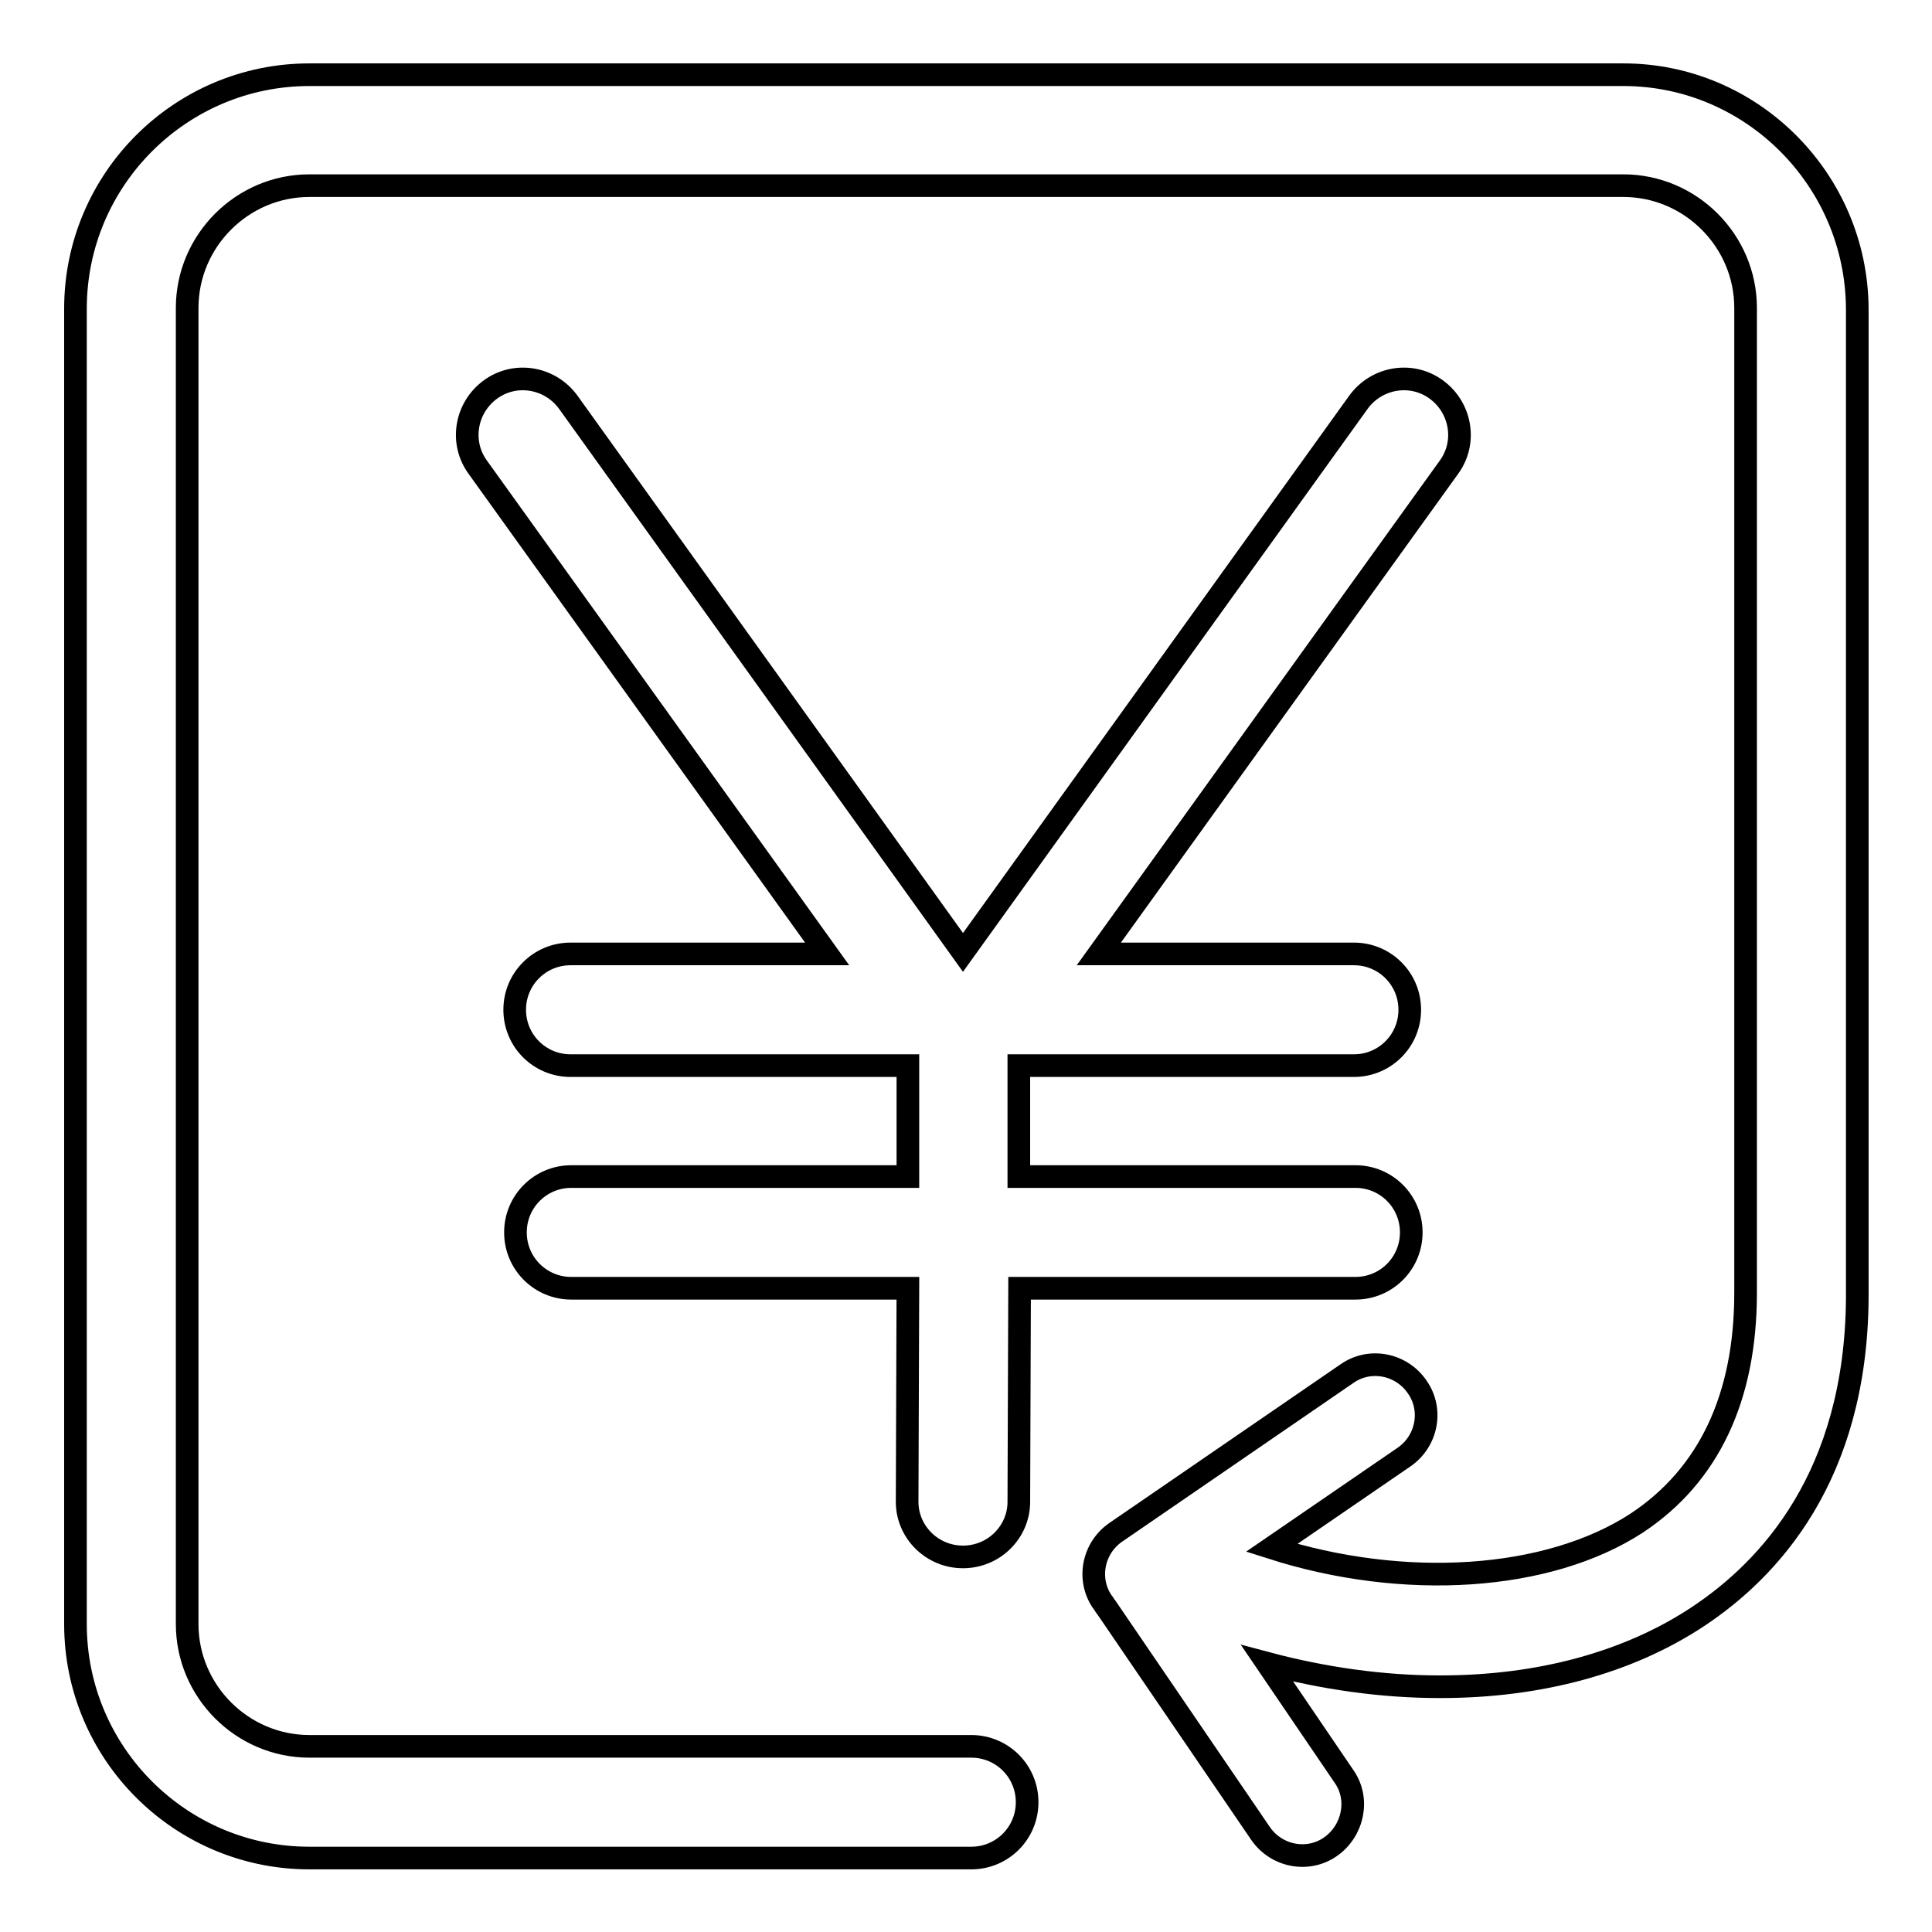
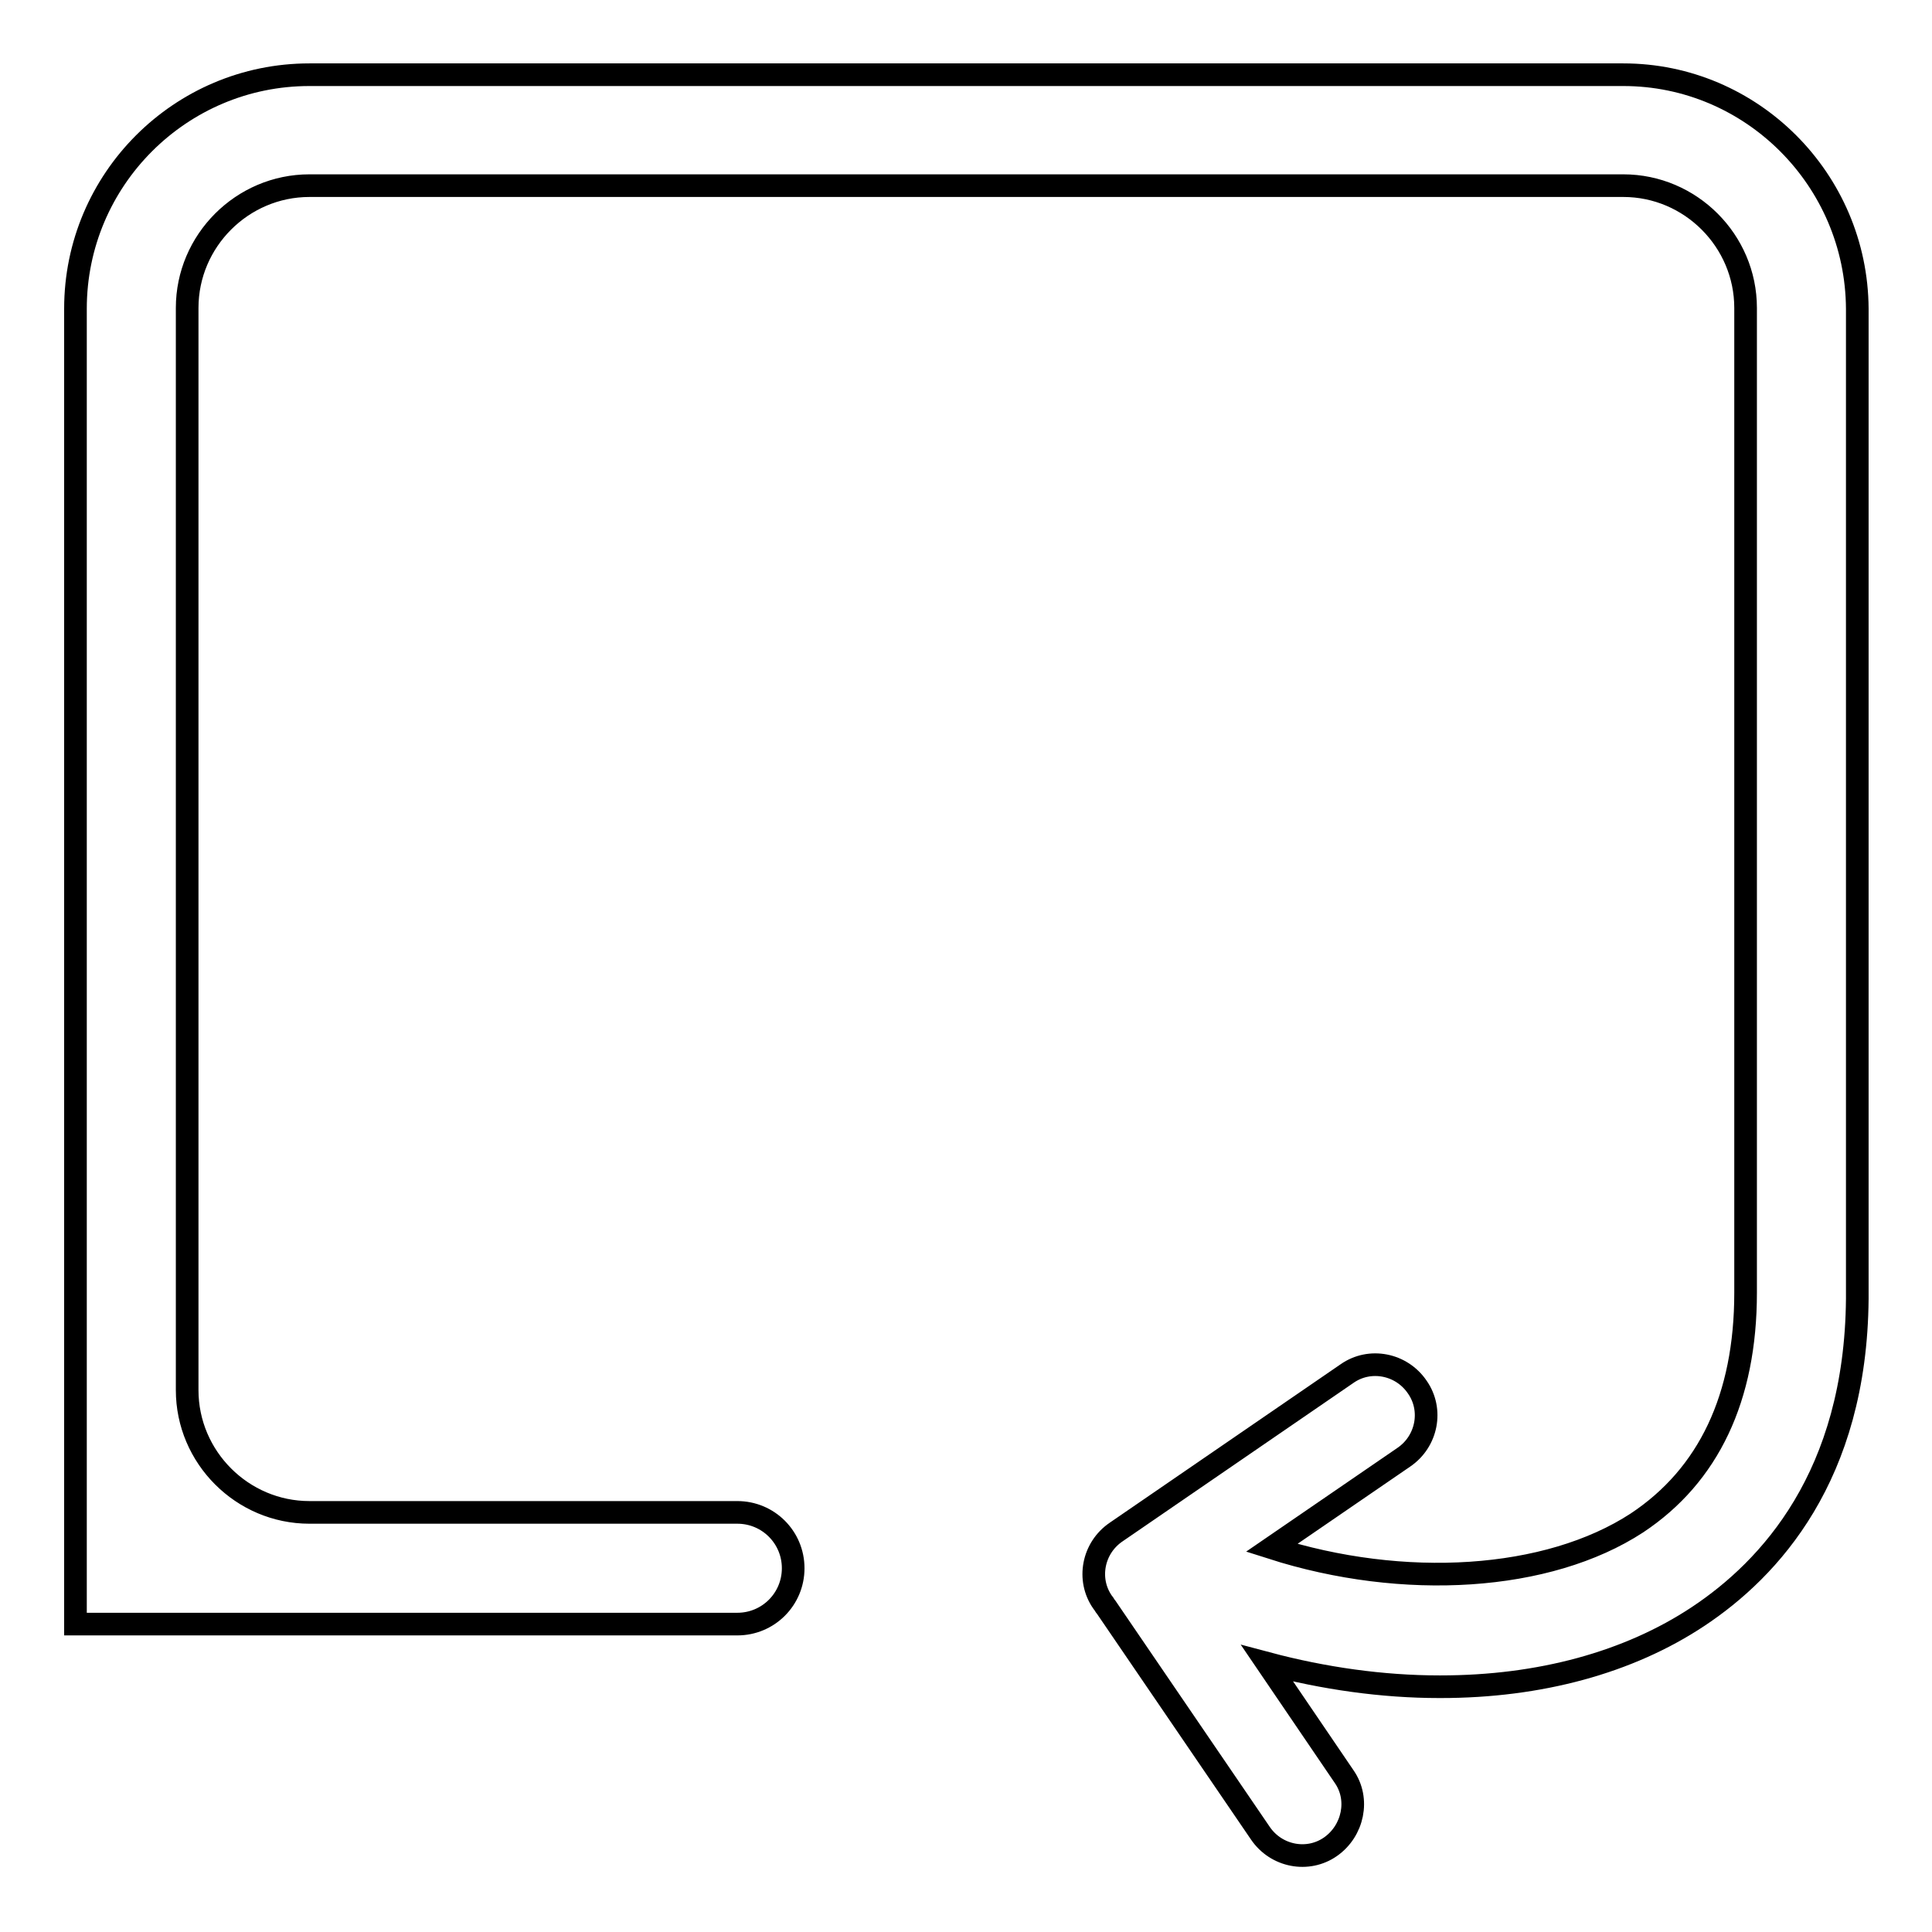
<svg xmlns="http://www.w3.org/2000/svg" version="1.1" x="0px" y="0px" viewBox="0 0 256 256" enable-background="new 0 0 256 256" xml:space="preserve">
  <g>
    <g>
-       <path stroke-width="3" fill-opacity="0" stroke="#000000" d="M127.6,206.3L127.6,206.3c4.1,0,7.4-3.3,7.4-7.3l0.1-28.3h44.5c4.1,0,7.4-3.3,7.4-7.4s-3.3-7.4-7.4-7.4H135l0-14.7h44.4c4.1,0,7.4-3.3,7.4-7.4s-3.3-7.4-7.4-7.4h-33.8L192,61.9c2.4-3.3,1.6-7.9-1.7-10.3c-3.3-2.4-7.9-1.6-10.3,1.7l-52.4,72.9L75.3,53.3c-2.4-3.3-7-4.1-10.3-1.7c-3.3,2.4-4.1,7-1.7,10.3l46.3,64.5h-34c-4.1,0-7.4,3.3-7.4,7.4s3.3,7.4,7.4,7.4h44.7l0,14.7H75.7c-4.1,0-7.4,3.3-7.4,7.4c0,4.1,3.3,7.4,7.4,7.4h44.6l-0.1,28.3C120.2,203,123.5,206.3,127.6,206.3z" />
-       <path stroke-width="3" fill-opacity="0" stroke="#000000" d="M215.1,9.9H41c-17.1,0-31,13.9-31,31v174.3c0,17.1,13.9,31,31,31h87.7c4.1,0,7.4-3.3,7.4-7.4s-3.3-7.4-7.4-7.4H41c-8.9,0-16.2-7.3-16.2-16.2V40.8c0-8.9,7.3-16.2,16.2-16.2h174.1c8.9,0,16.2,7.3,16.2,16.2v130.5c0,13.9-4.9,24.2-14.4,30.5c-11.8,7.7-30.9,8.9-48.4,3.3l17.5-12c3.1-2.1,3.9-6.3,1.8-9.3c-2.1-3.1-6.3-3.9-9.3-1.8L147.9,203c-3.1,2.1-3.9,6.3-1.8,9.3c0.2,0.2,0.3,0.5,0.5,0.7l20.4,29.9c2.1,3.1,6.3,3.9,9.3,1.8s3.9-6.3,1.8-9.3l-10.2-15c7.5,2,15.3,3.1,22.8,3.1c0,0,0.1,0,0.2,0c13.1,0,24.9-3.2,34.1-9.3c9.5-6.3,20.9-18.6,21.1-42.1c0-0.1,0-0.1,0-0.2v-131C246,23.8,232.1,9.9,215.1,9.9z" />
+       <path stroke-width="3" fill-opacity="0" stroke="#000000" d="M215.1,9.9H41c-17.1,0-31,13.9-31,31v174.3h87.7c4.1,0,7.4-3.3,7.4-7.4s-3.3-7.4-7.4-7.4H41c-8.9,0-16.2-7.3-16.2-16.2V40.8c0-8.9,7.3-16.2,16.2-16.2h174.1c8.9,0,16.2,7.3,16.2,16.2v130.5c0,13.9-4.9,24.2-14.4,30.5c-11.8,7.7-30.9,8.9-48.4,3.3l17.5-12c3.1-2.1,3.9-6.3,1.8-9.3c-2.1-3.1-6.3-3.9-9.3-1.8L147.9,203c-3.1,2.1-3.9,6.3-1.8,9.3c0.2,0.2,0.3,0.5,0.5,0.7l20.4,29.9c2.1,3.1,6.3,3.9,9.3,1.8s3.9-6.3,1.8-9.3l-10.2-15c7.5,2,15.3,3.1,22.8,3.1c0,0,0.1,0,0.2,0c13.1,0,24.9-3.2,34.1-9.3c9.5-6.3,20.9-18.6,21.1-42.1c0-0.1,0-0.1,0-0.2v-131C246,23.8,232.1,9.9,215.1,9.9z" />
    </g>
  </g>
</svg>